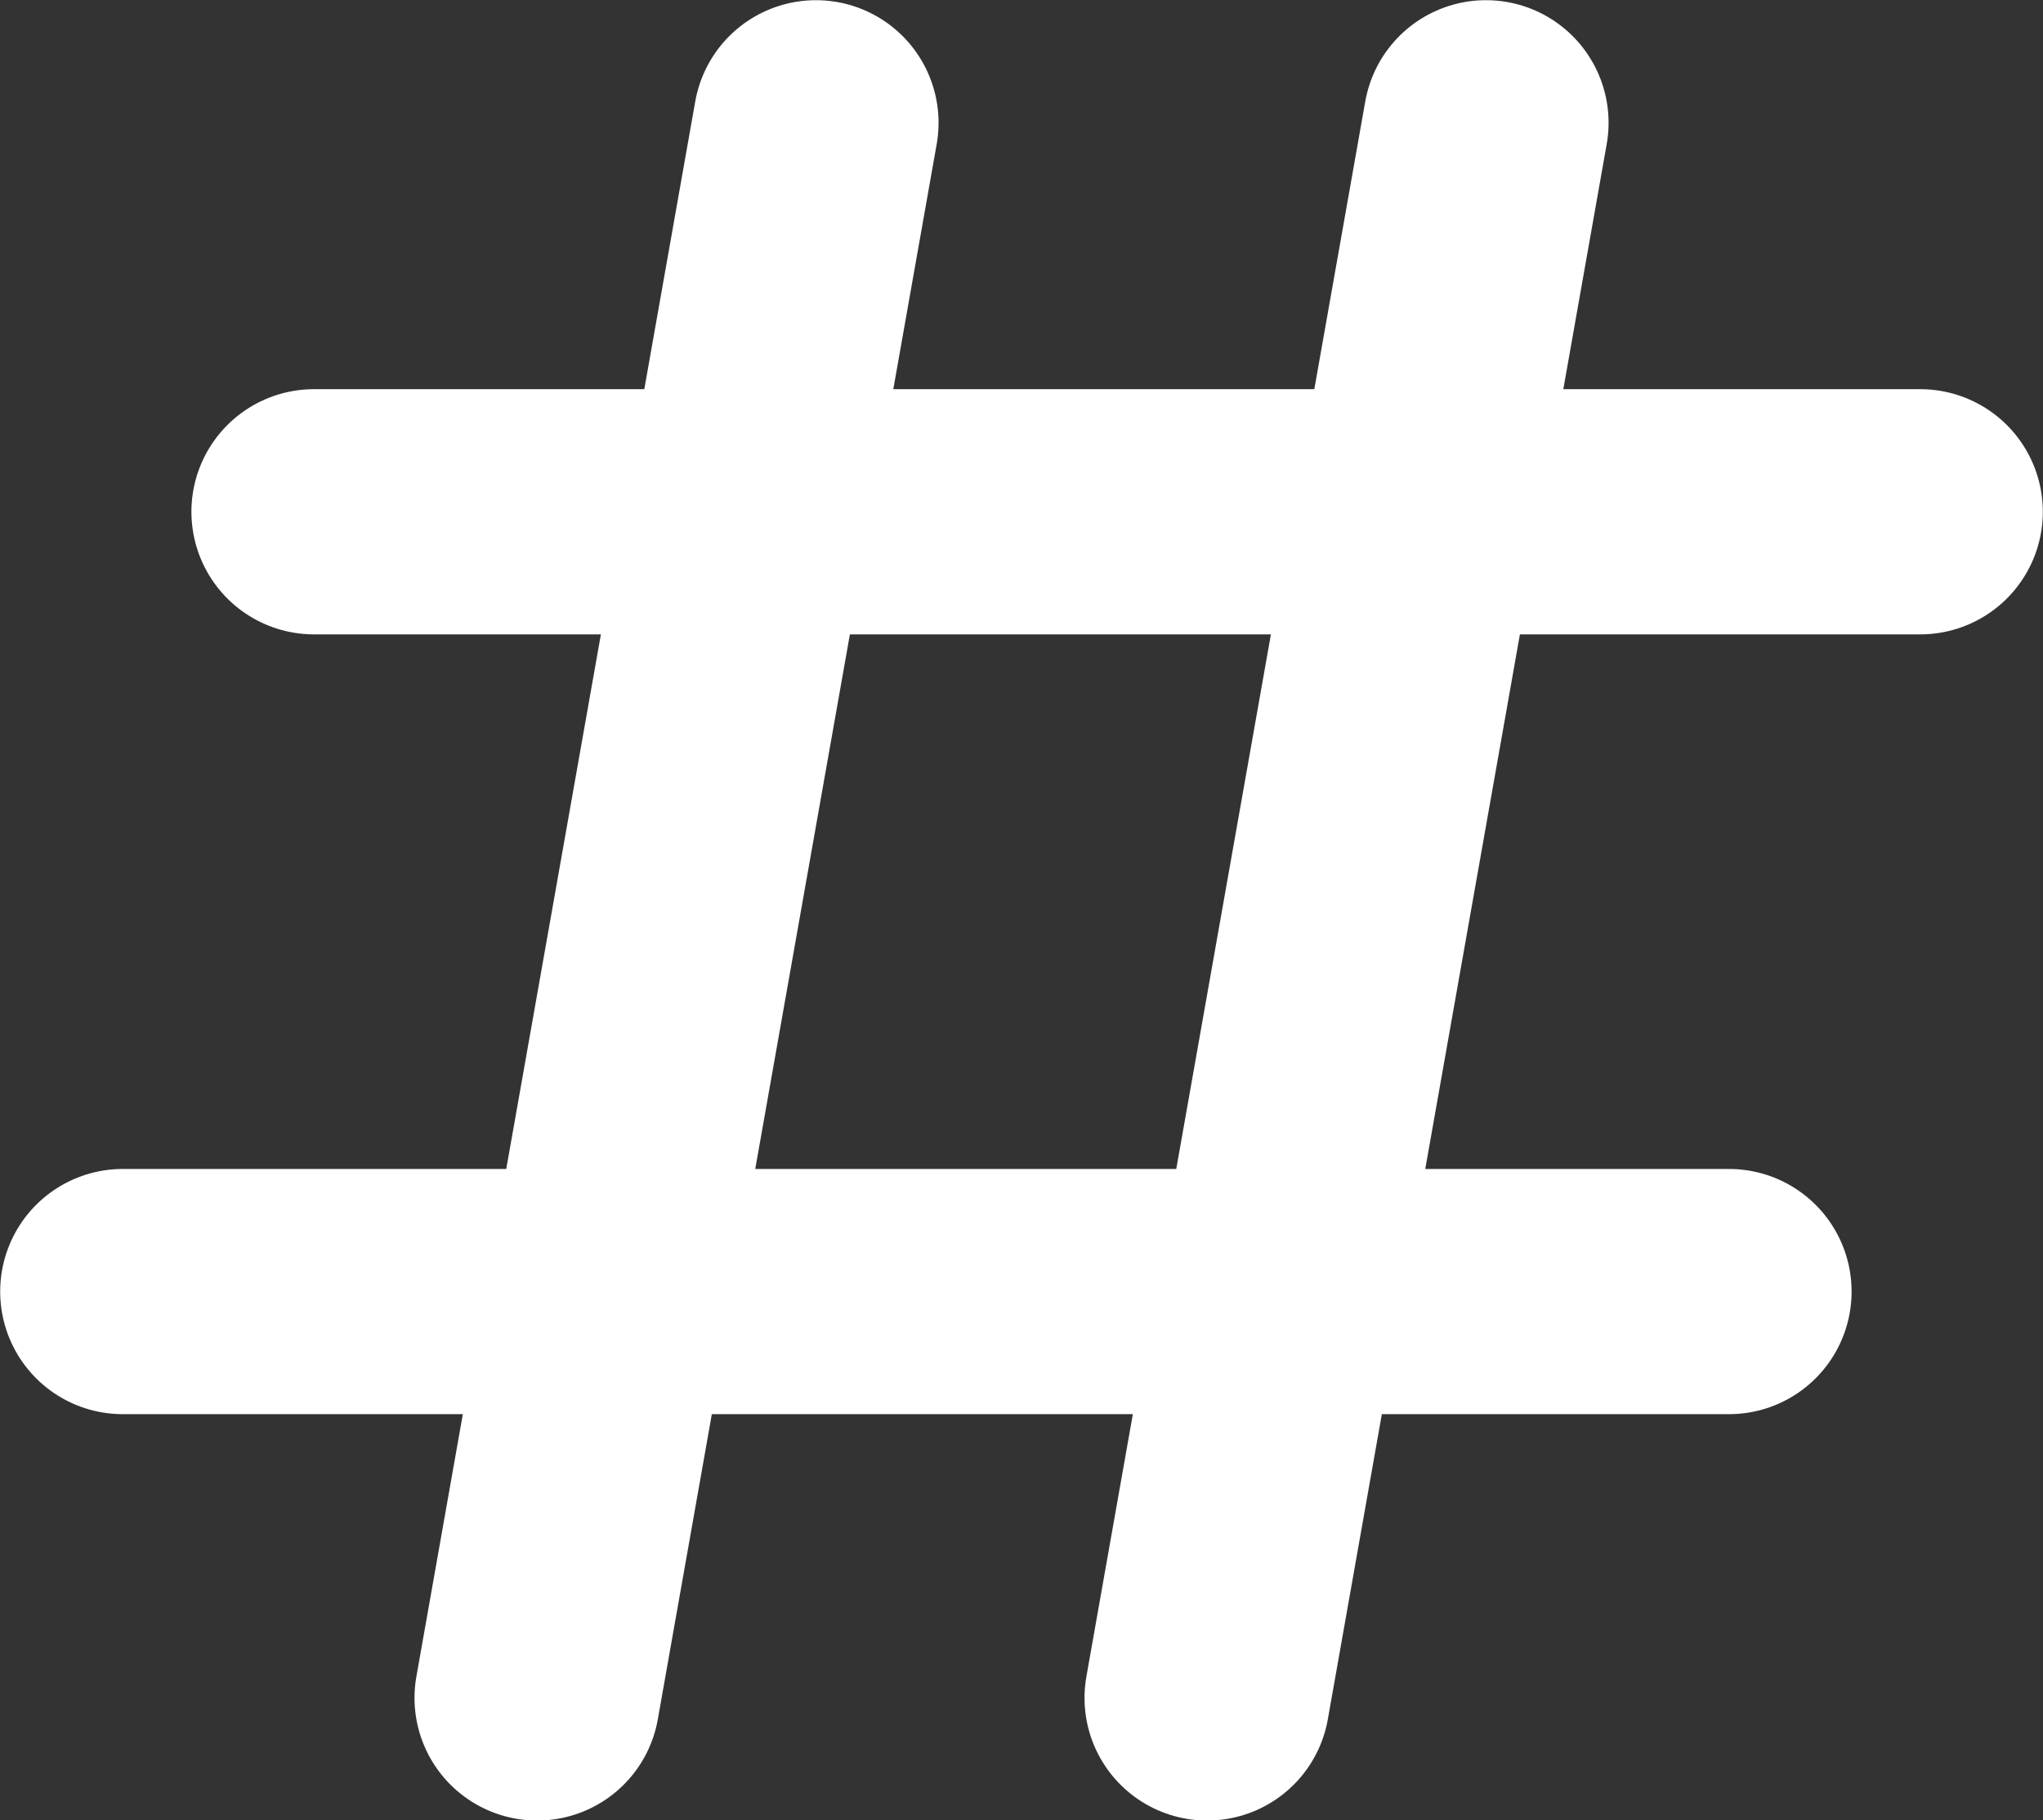
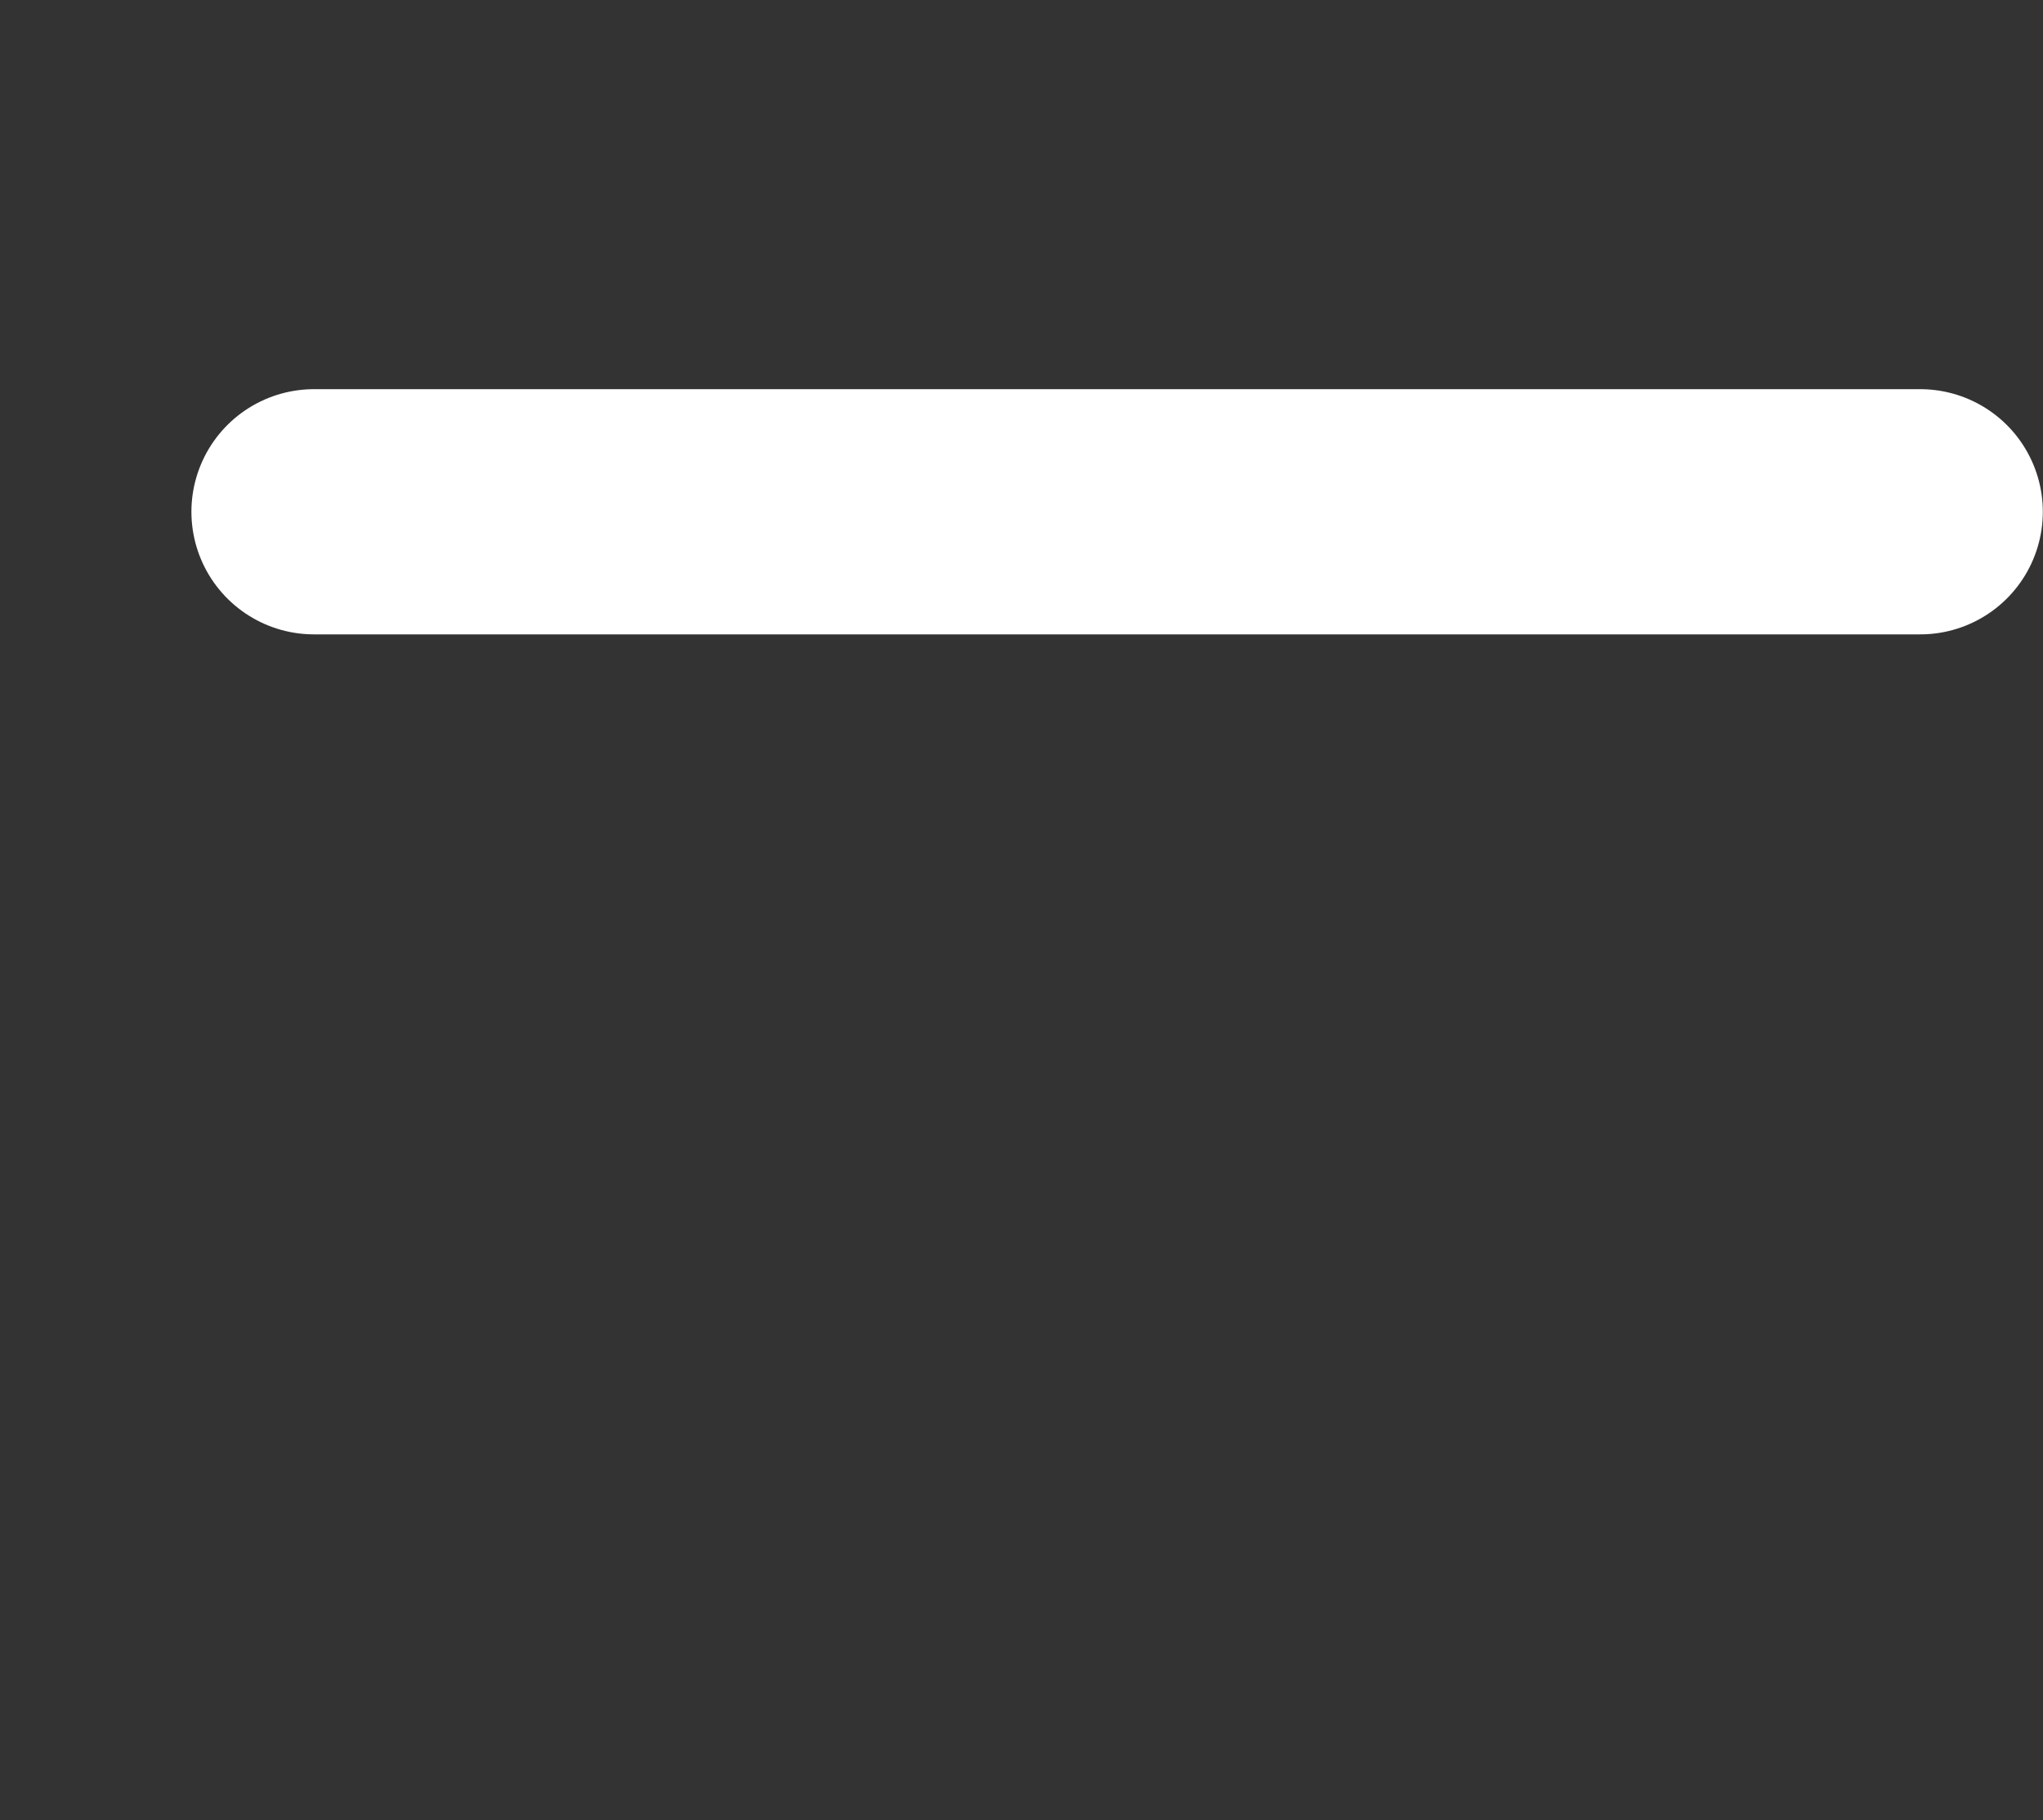
<svg xmlns="http://www.w3.org/2000/svg" id="_レイヤー_2" data-name="レイヤー 2" viewBox="0 0 56.41 50.26">
  <rect x="0" y="0" width="56.41" height="50.26" fill="#333333" stroke="none" />
  <defs>
    <style>
      .cls-1 {
        fill: #fff;
        stroke: #fff;
        stroke-linecap: round;
        stroke-linejoin: round;
        stroke-width: 6.77px;
      }
    </style>
  </defs>
  <g id="_レイヤー_1-2" data-name="レイヤー 1">
    <g>
      <path class="cls-1" d="M8.67,14.13h44.35" />
-       <path class="cls-1" d="M22.53,3.39l-7.7,43.49" />
-       <path class="cls-1" d="M41.03,3.39l-7.7,43.49" />
-       <path class="cls-1" d="M3.39,35.66h44.35" />
    </g>
  </g>
</svg>